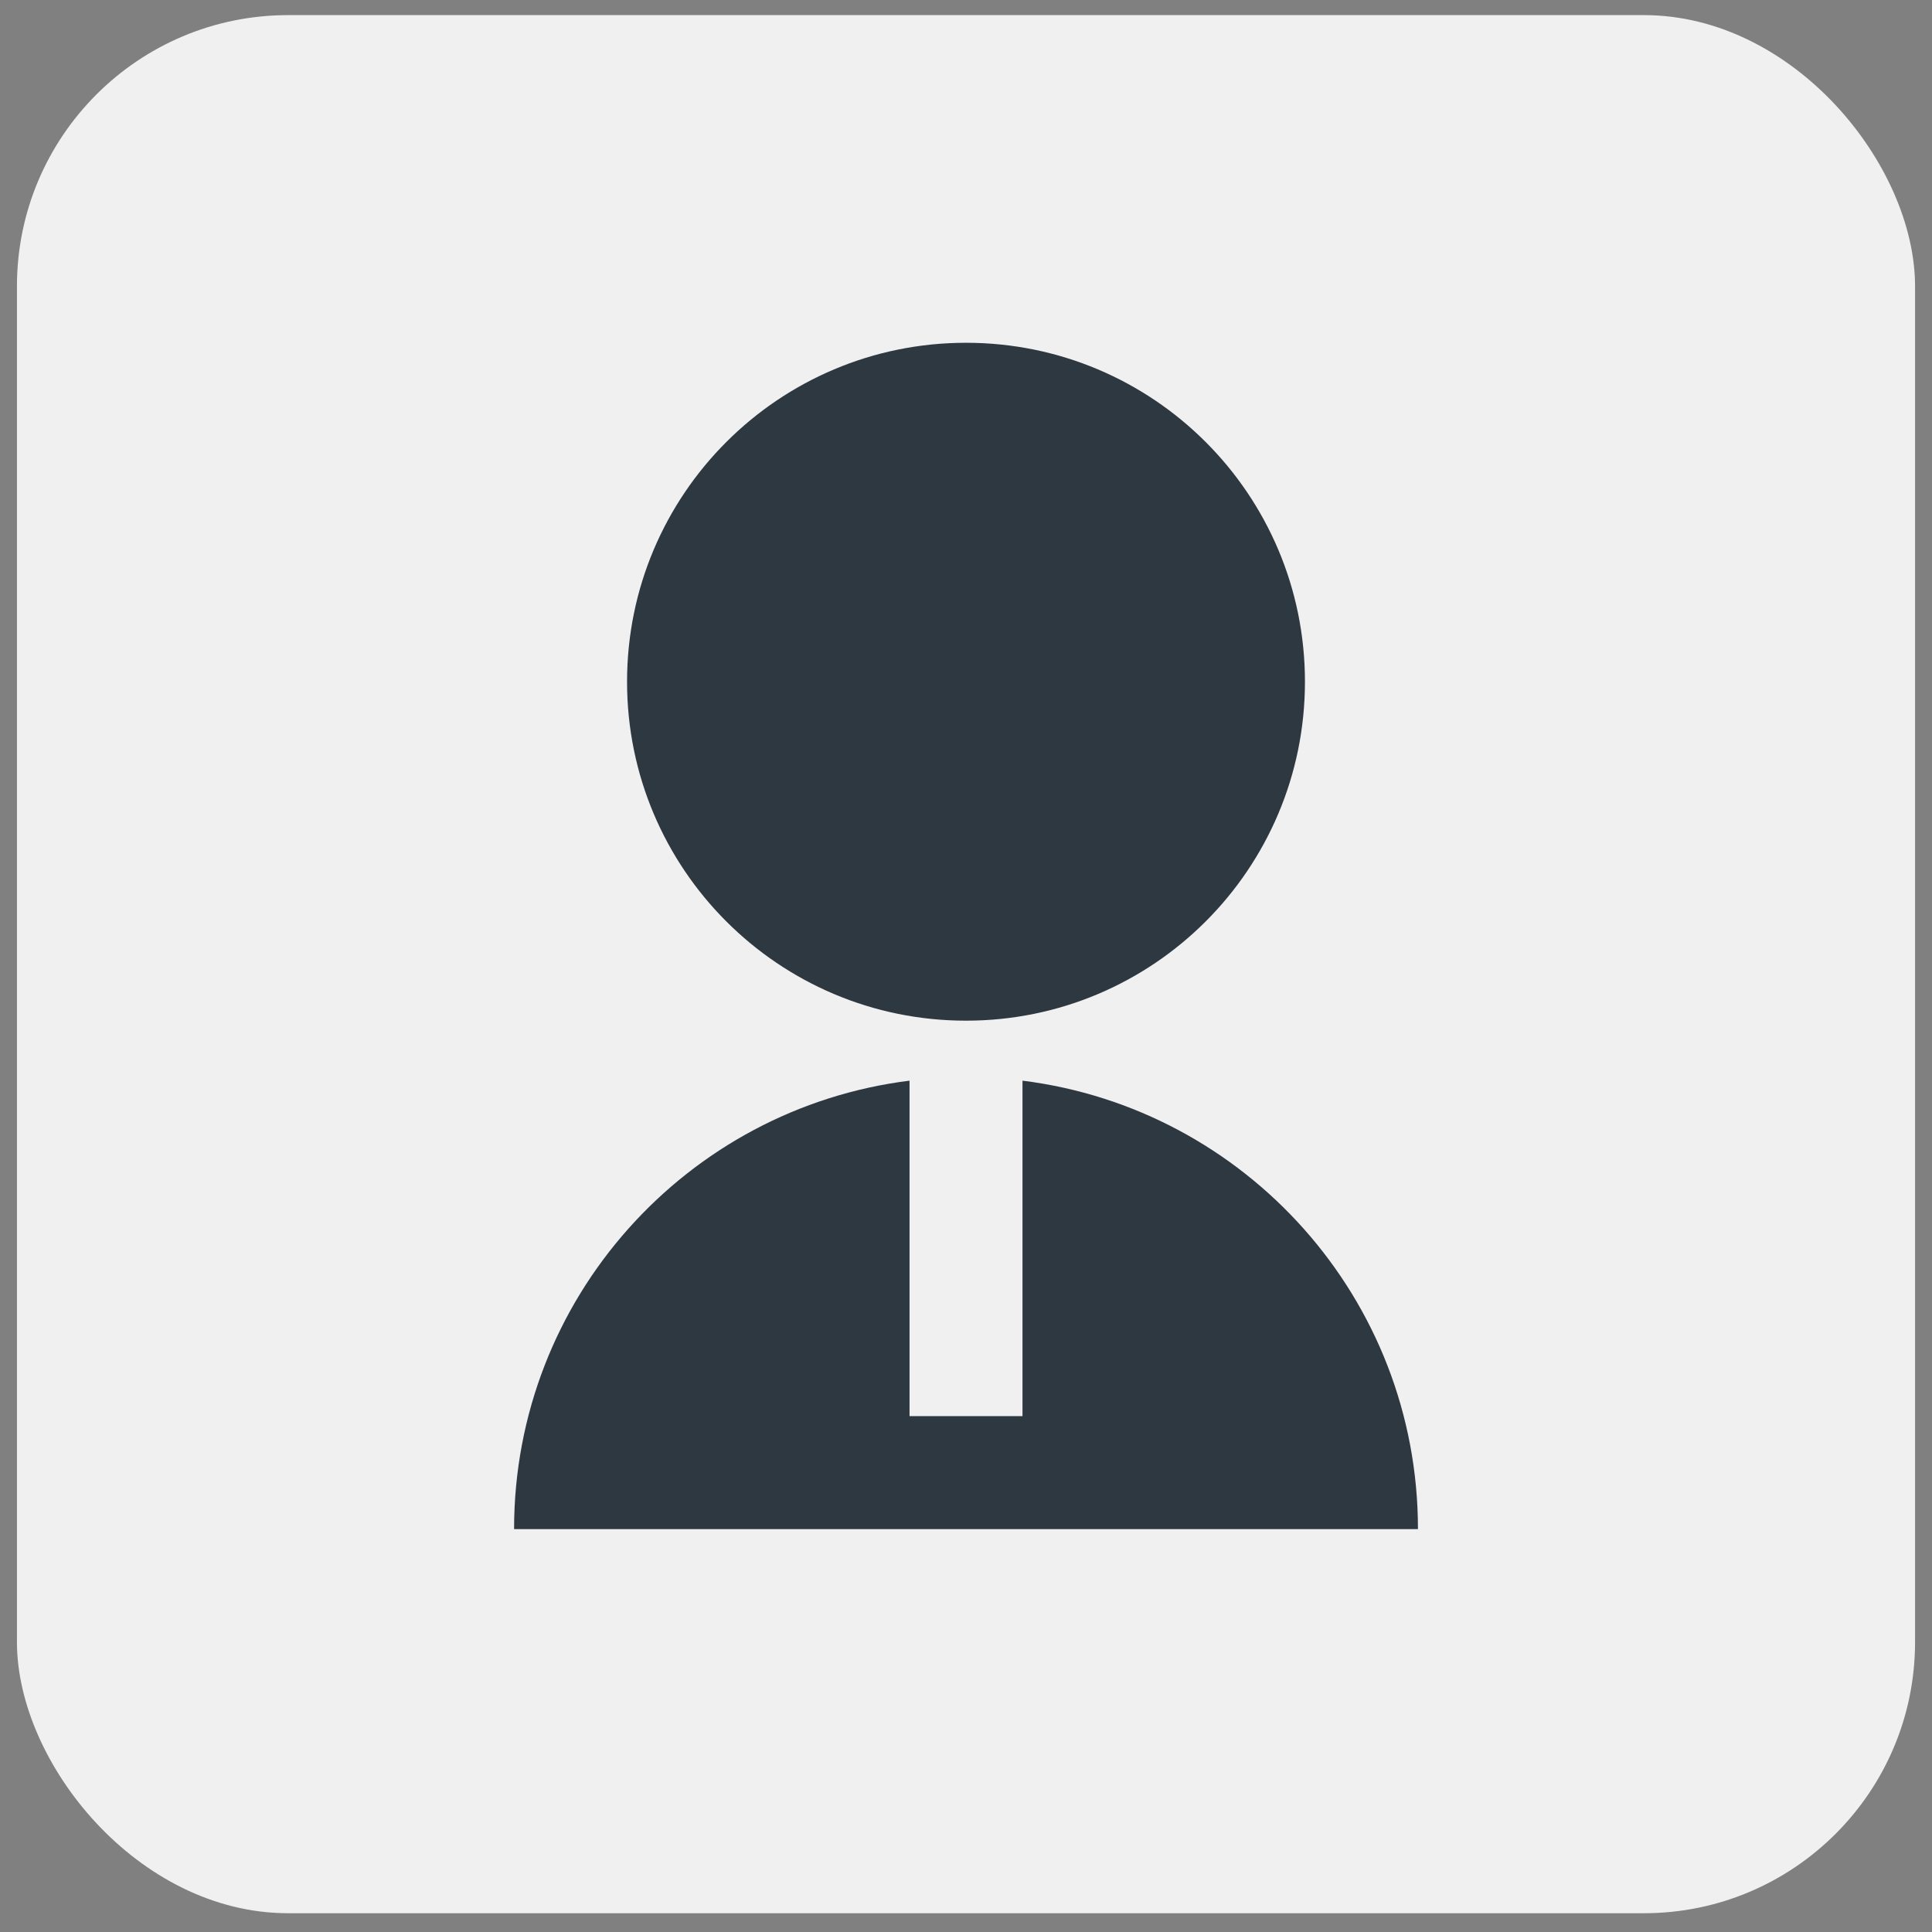
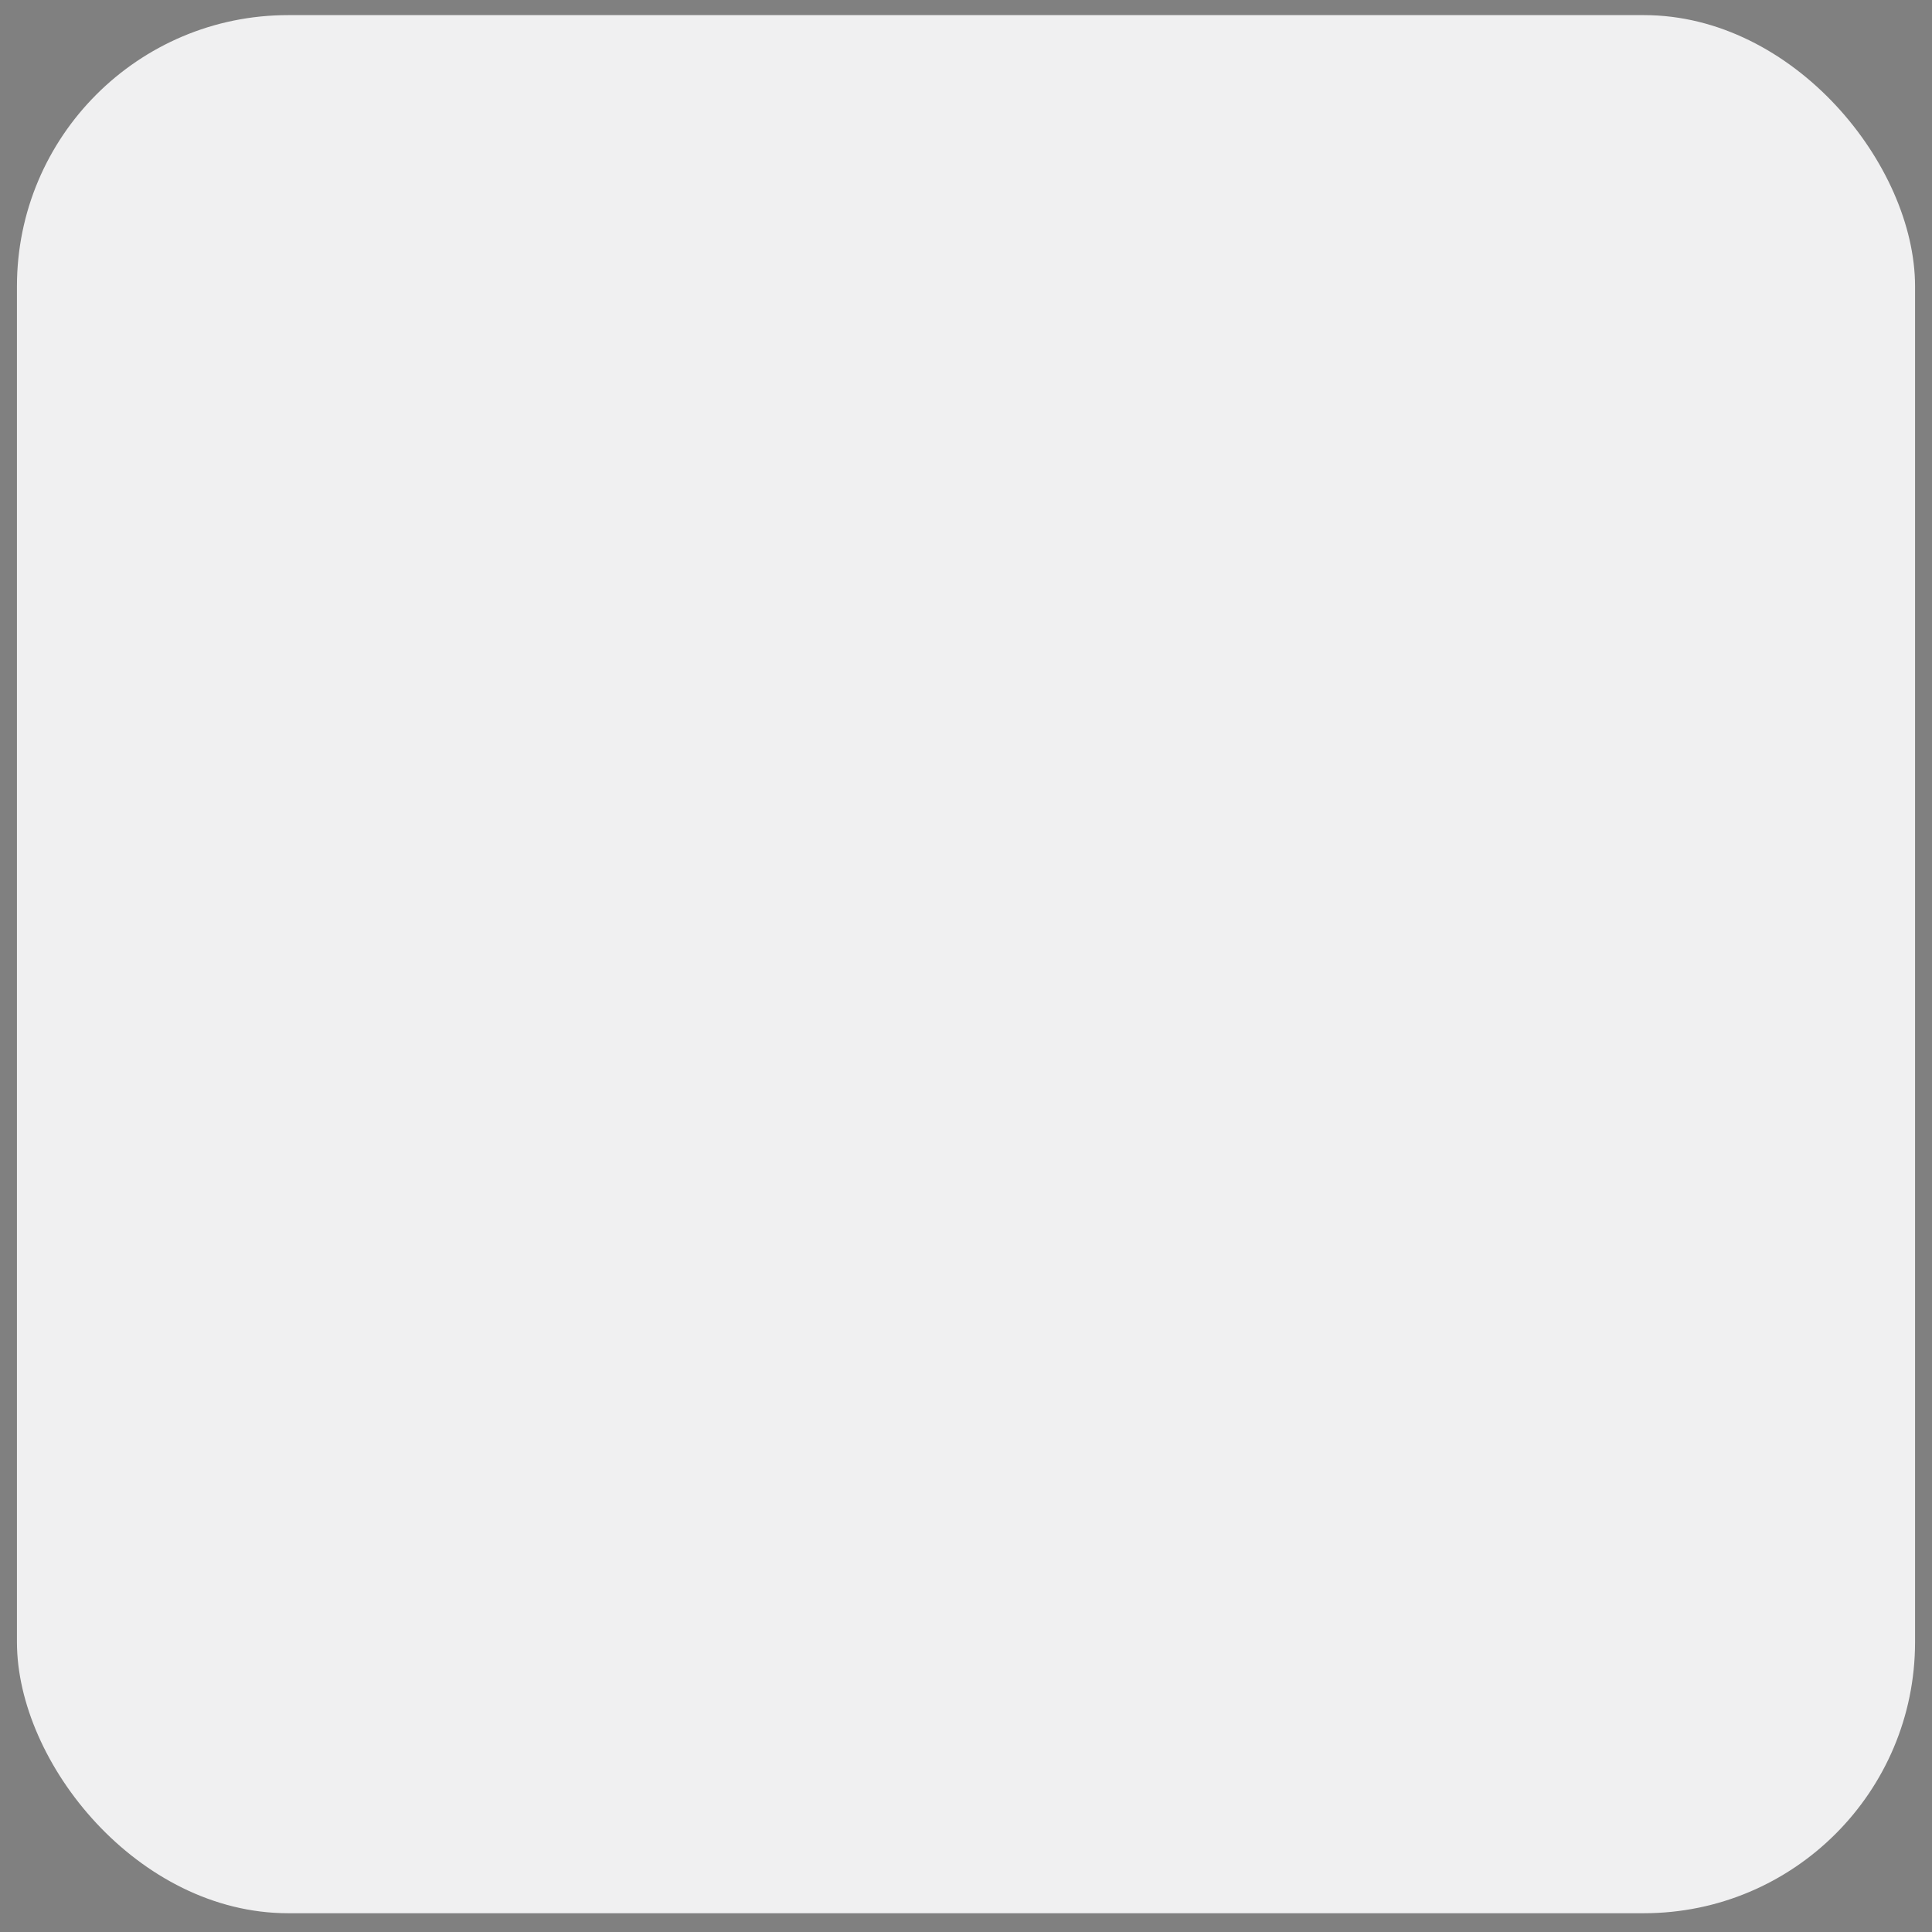
<svg xmlns="http://www.w3.org/2000/svg" width="57" height="57" viewBox="0 0 57 57" fill="none">
  <rect x="0" y="0" width="57" height="57" fill="#808080" stroke="none" />
  <rect x="0.5" y="0.446" width="56" height="56" rx="8" fill="#F0F0F1" />
-   <path d="M26.834 31.883V41.78H30.167V31.883C36.744 32.703 41.834 38.314 41.834 45.113H15.167C15.167 38.314 20.256 32.703 26.834 31.883ZM28.5 30.113C22.975 30.113 18.5 25.638 18.5 20.113C18.5 14.588 22.975 10.113 28.5 10.113C34.025 10.113 38.5 14.588 38.5 20.113C38.5 25.638 34.025 30.113 28.5 30.113Z" fill="#2E3841" />
</svg>